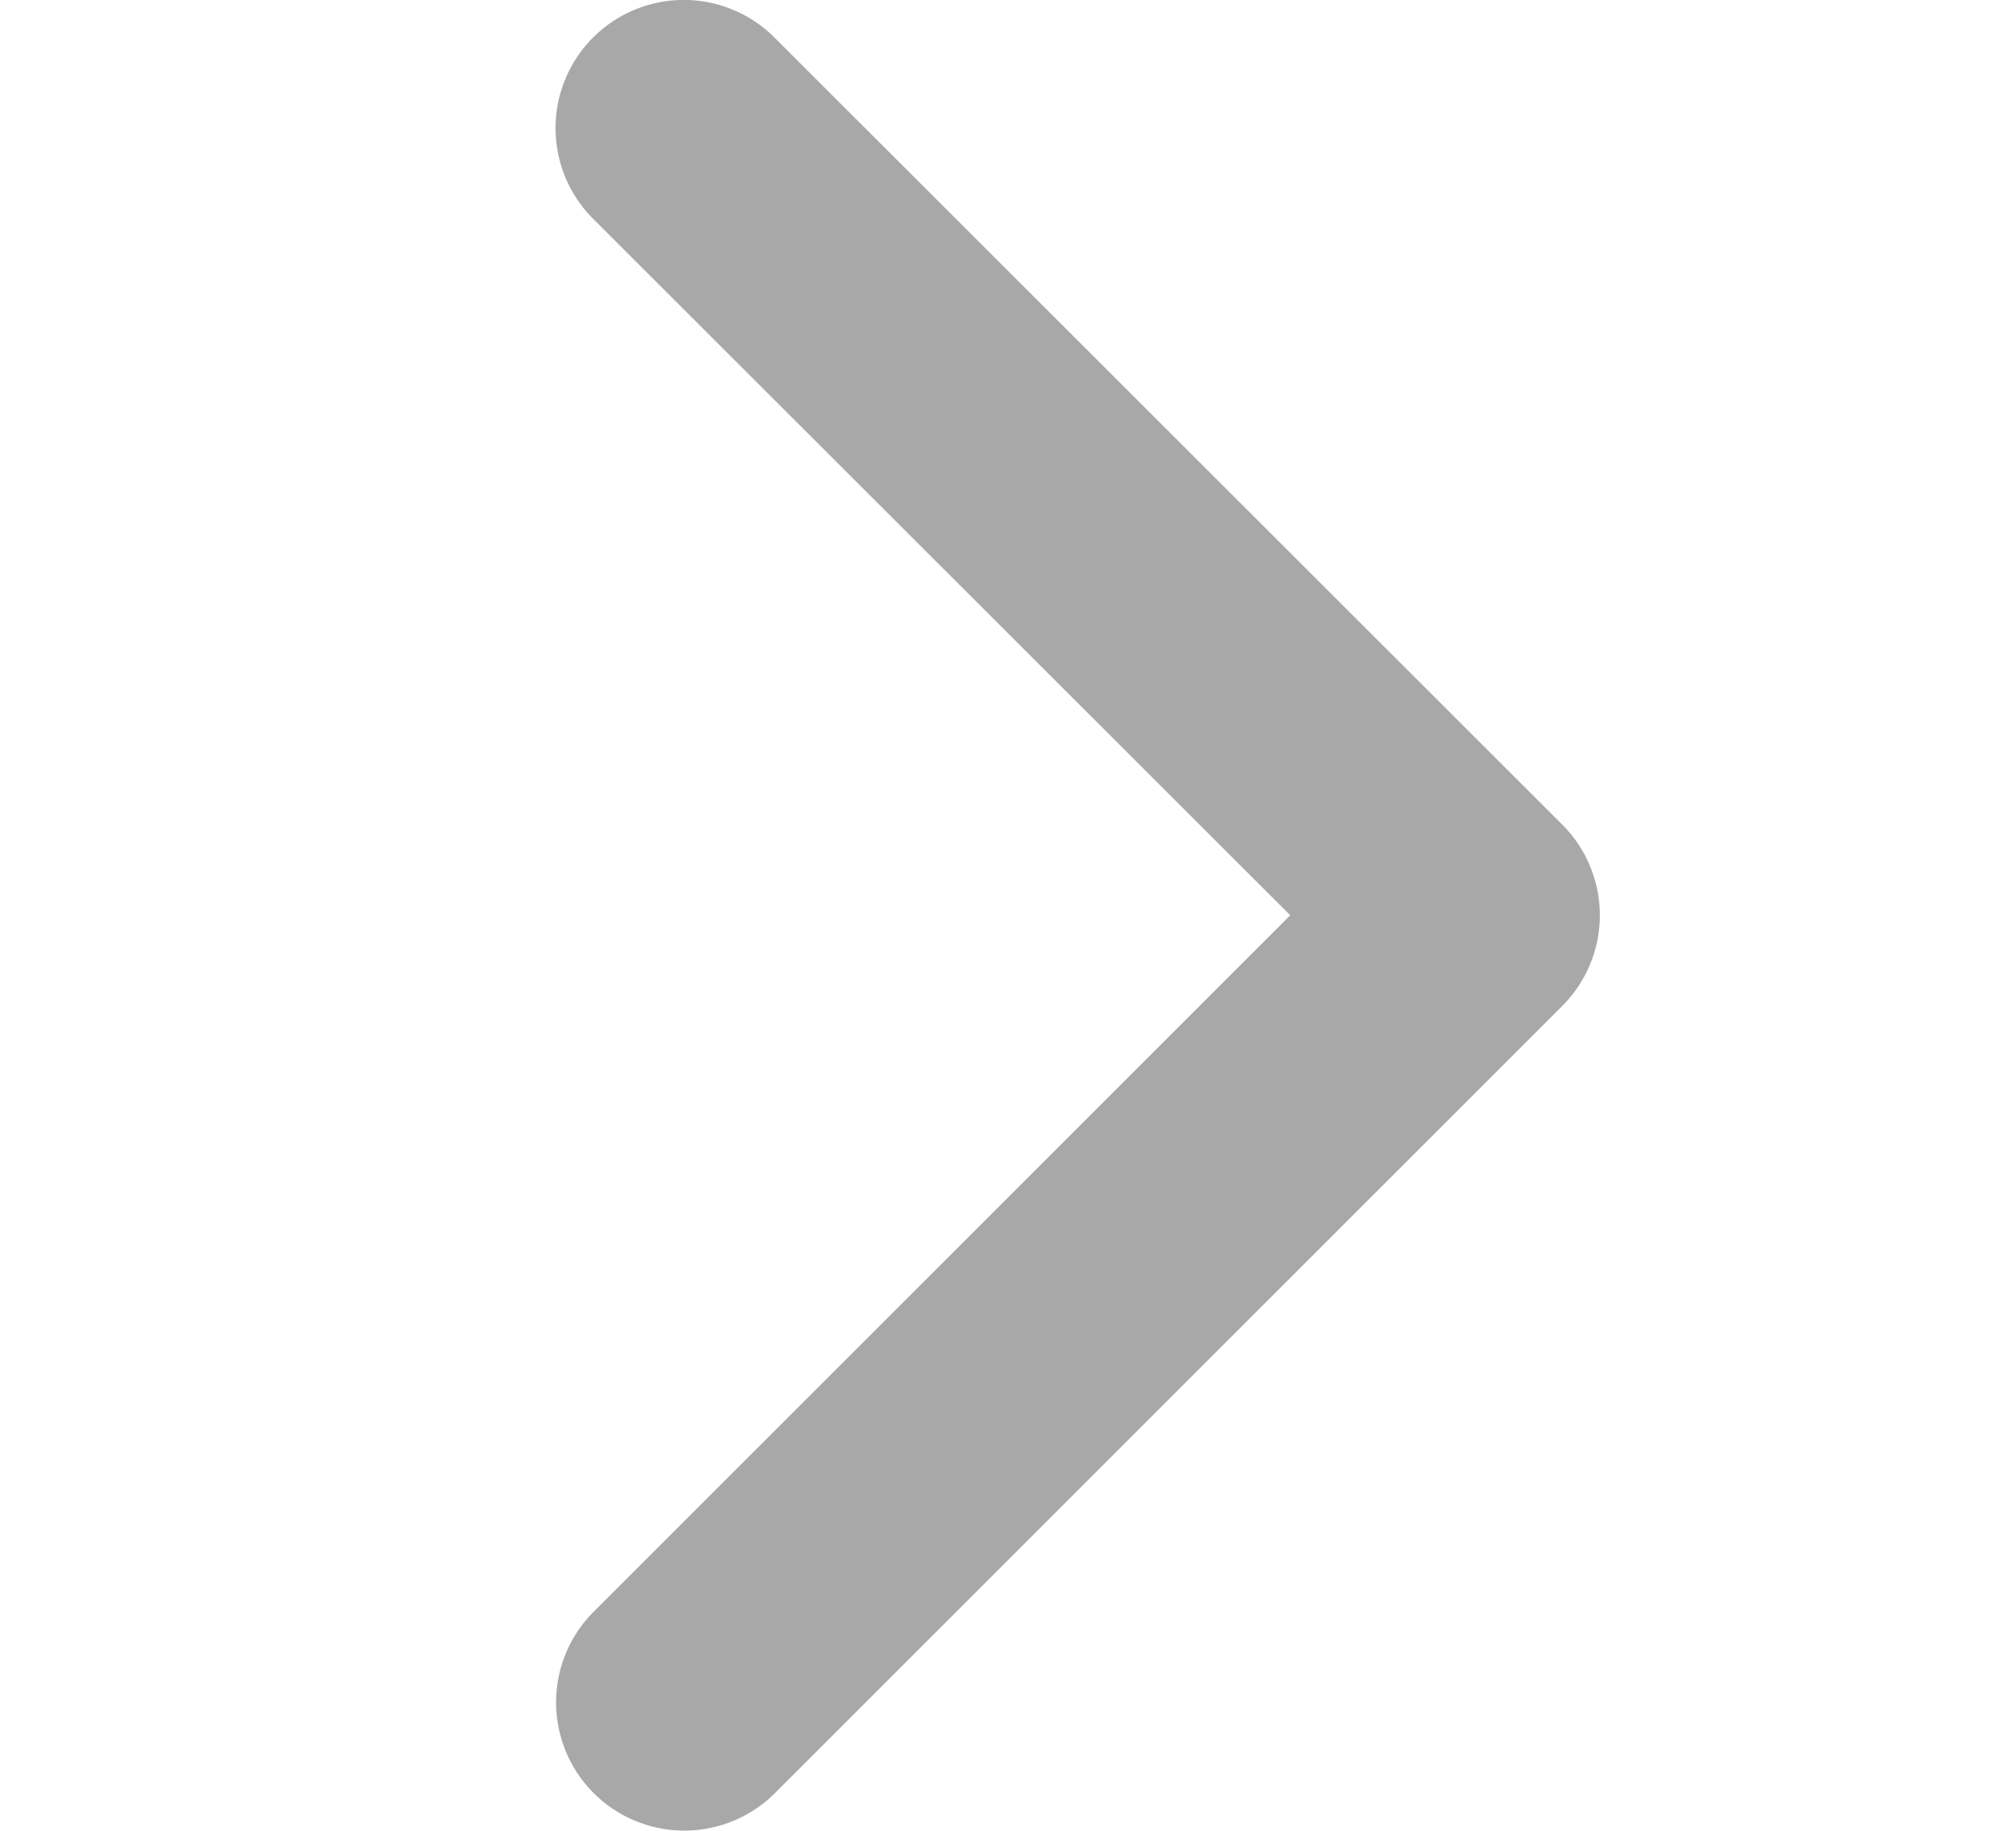
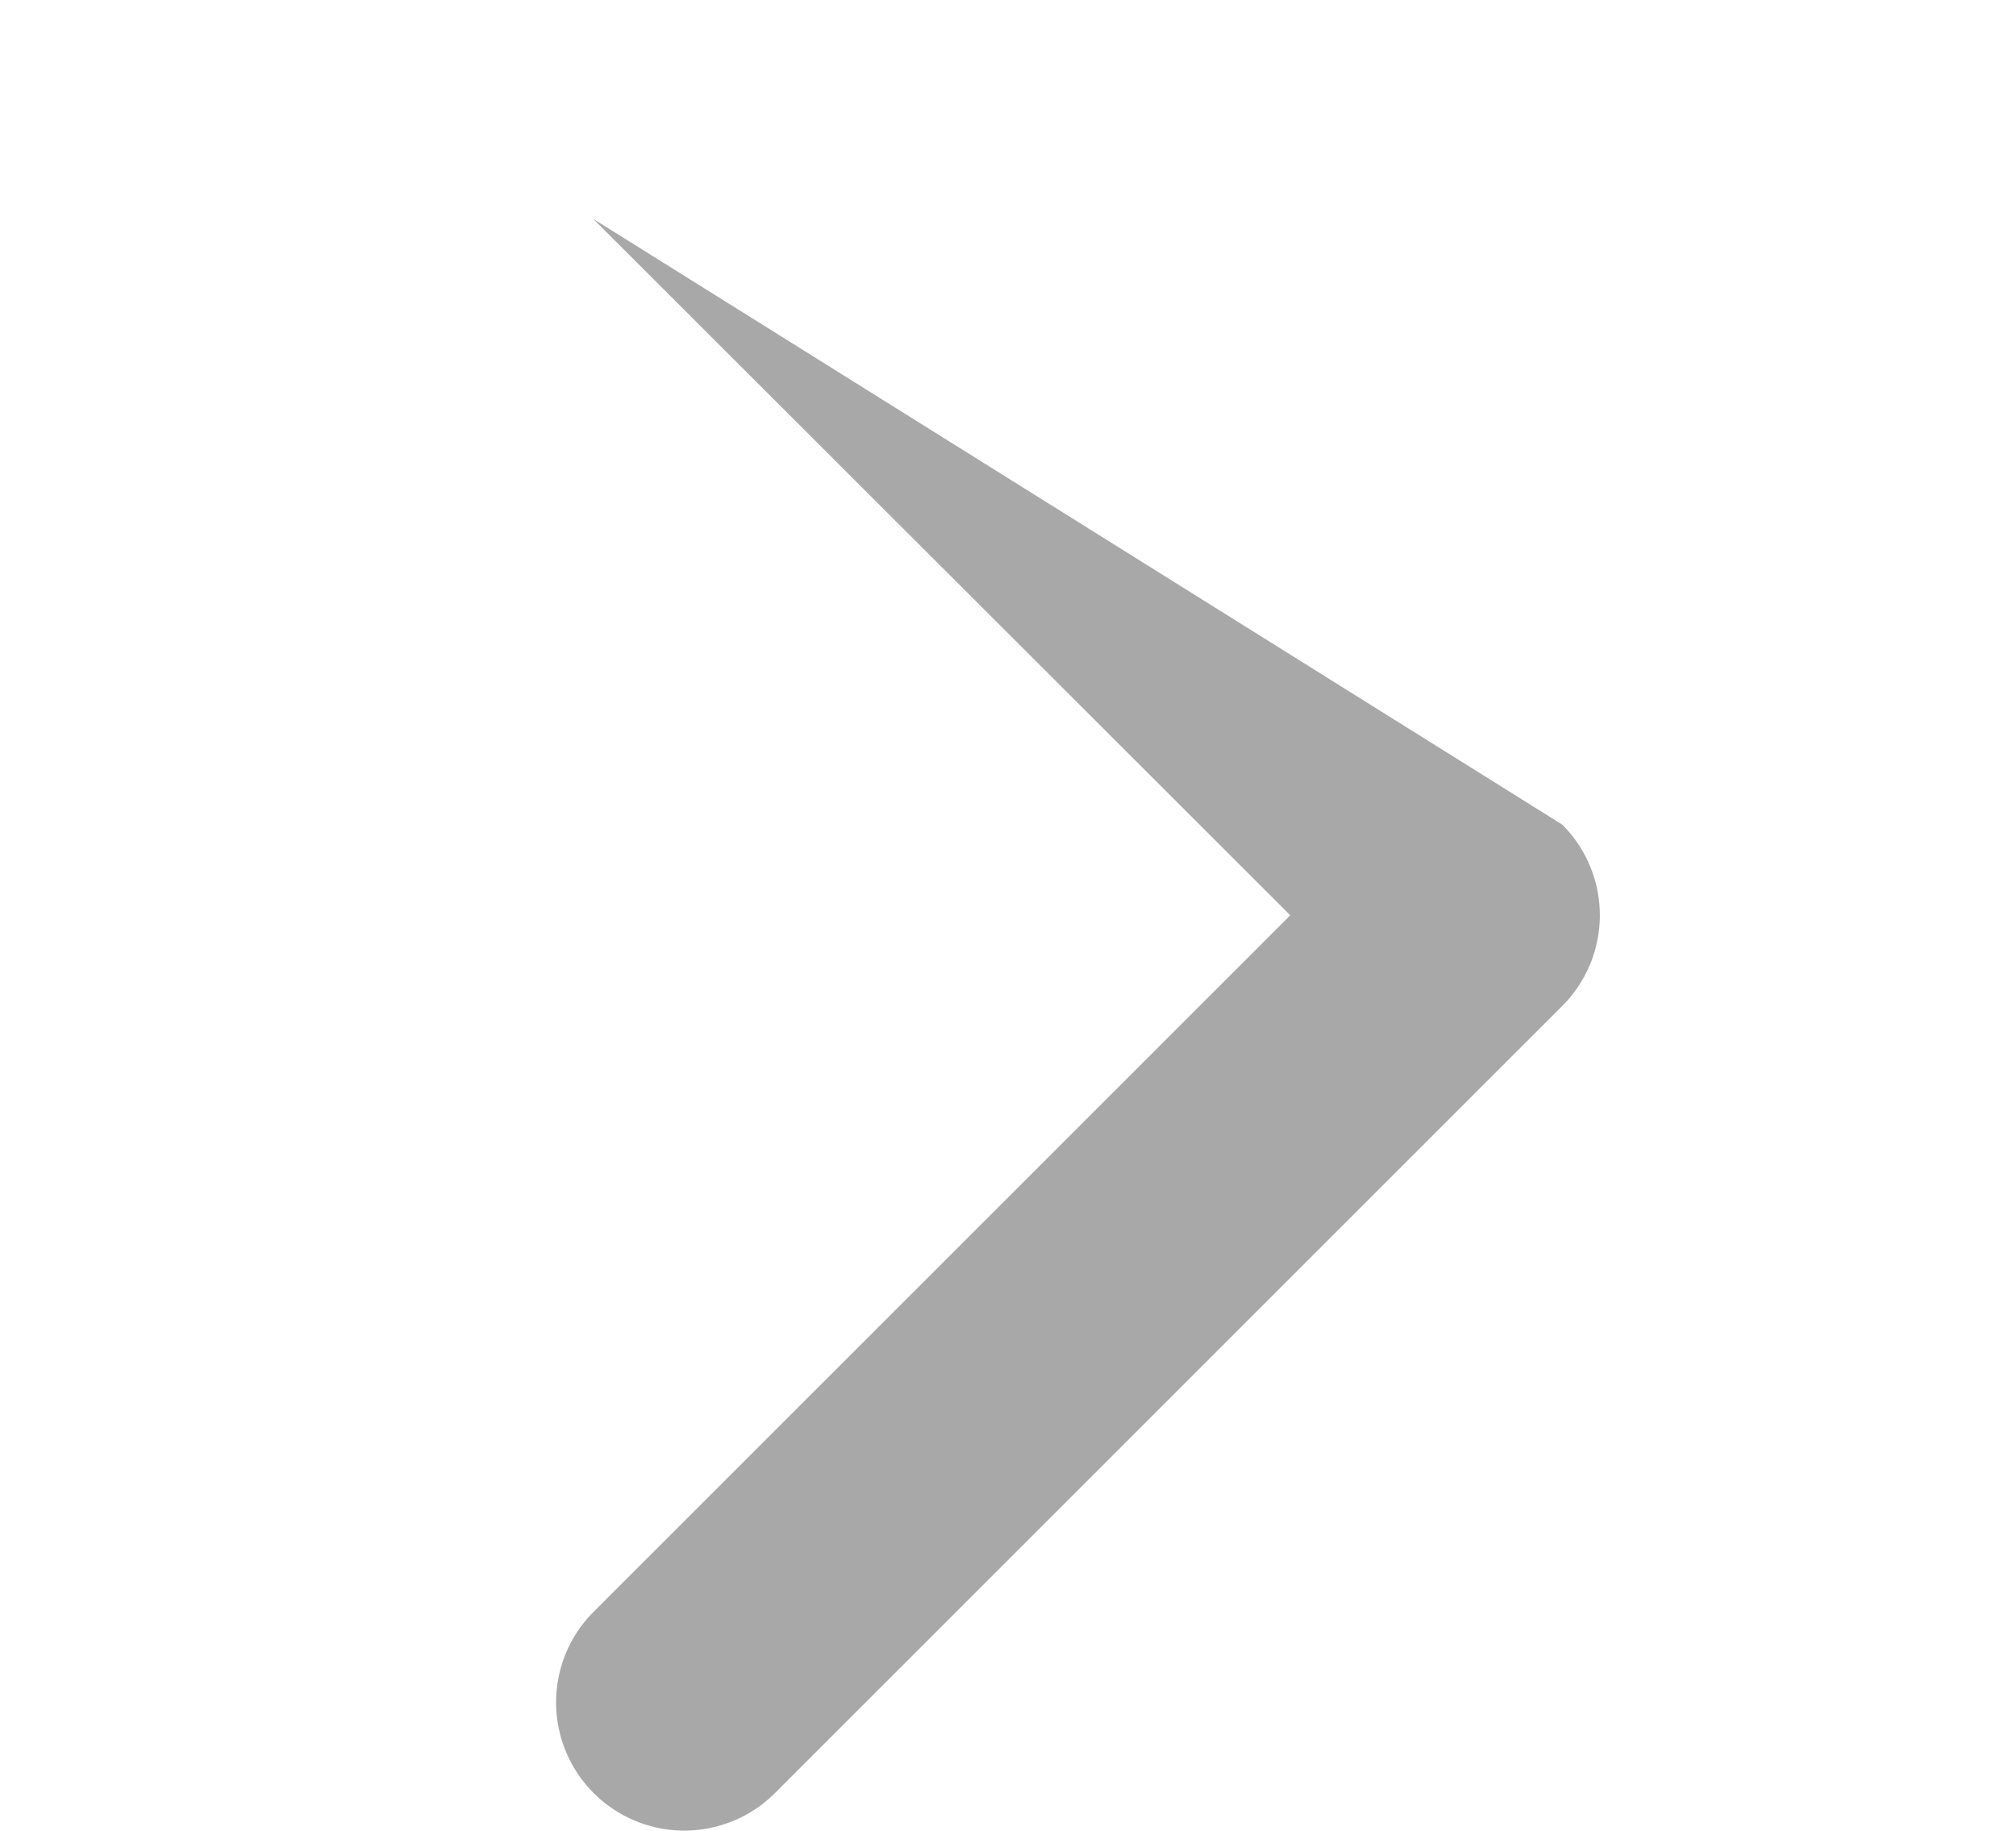
<svg xmlns="http://www.w3.org/2000/svg" width="14.942" height="13.571" viewBox="0 0 14.942 13.571">
  <g transform="translate(-9)">
-     <path d="M104.6,7.457l-5.835,5.835a.95.95,0,0,1-1.344-1.344l5.163-5.163L97.417,1.622A.95.95,0,0,1,98.761.278L104.6,6.113a.95.95,0,0,1,0,1.344Z" transform="translate(-84.021 0)" fill="#A8A8A8" />
+     <path d="M104.6,7.457l-5.835,5.835a.95.95,0,0,1-1.344-1.344l5.163-5.163L97.417,1.622L104.6,6.113a.95.95,0,0,1,0,1.344Z" transform="translate(-84.021 0)" fill="#A8A8A8" />
  </g>
</svg>